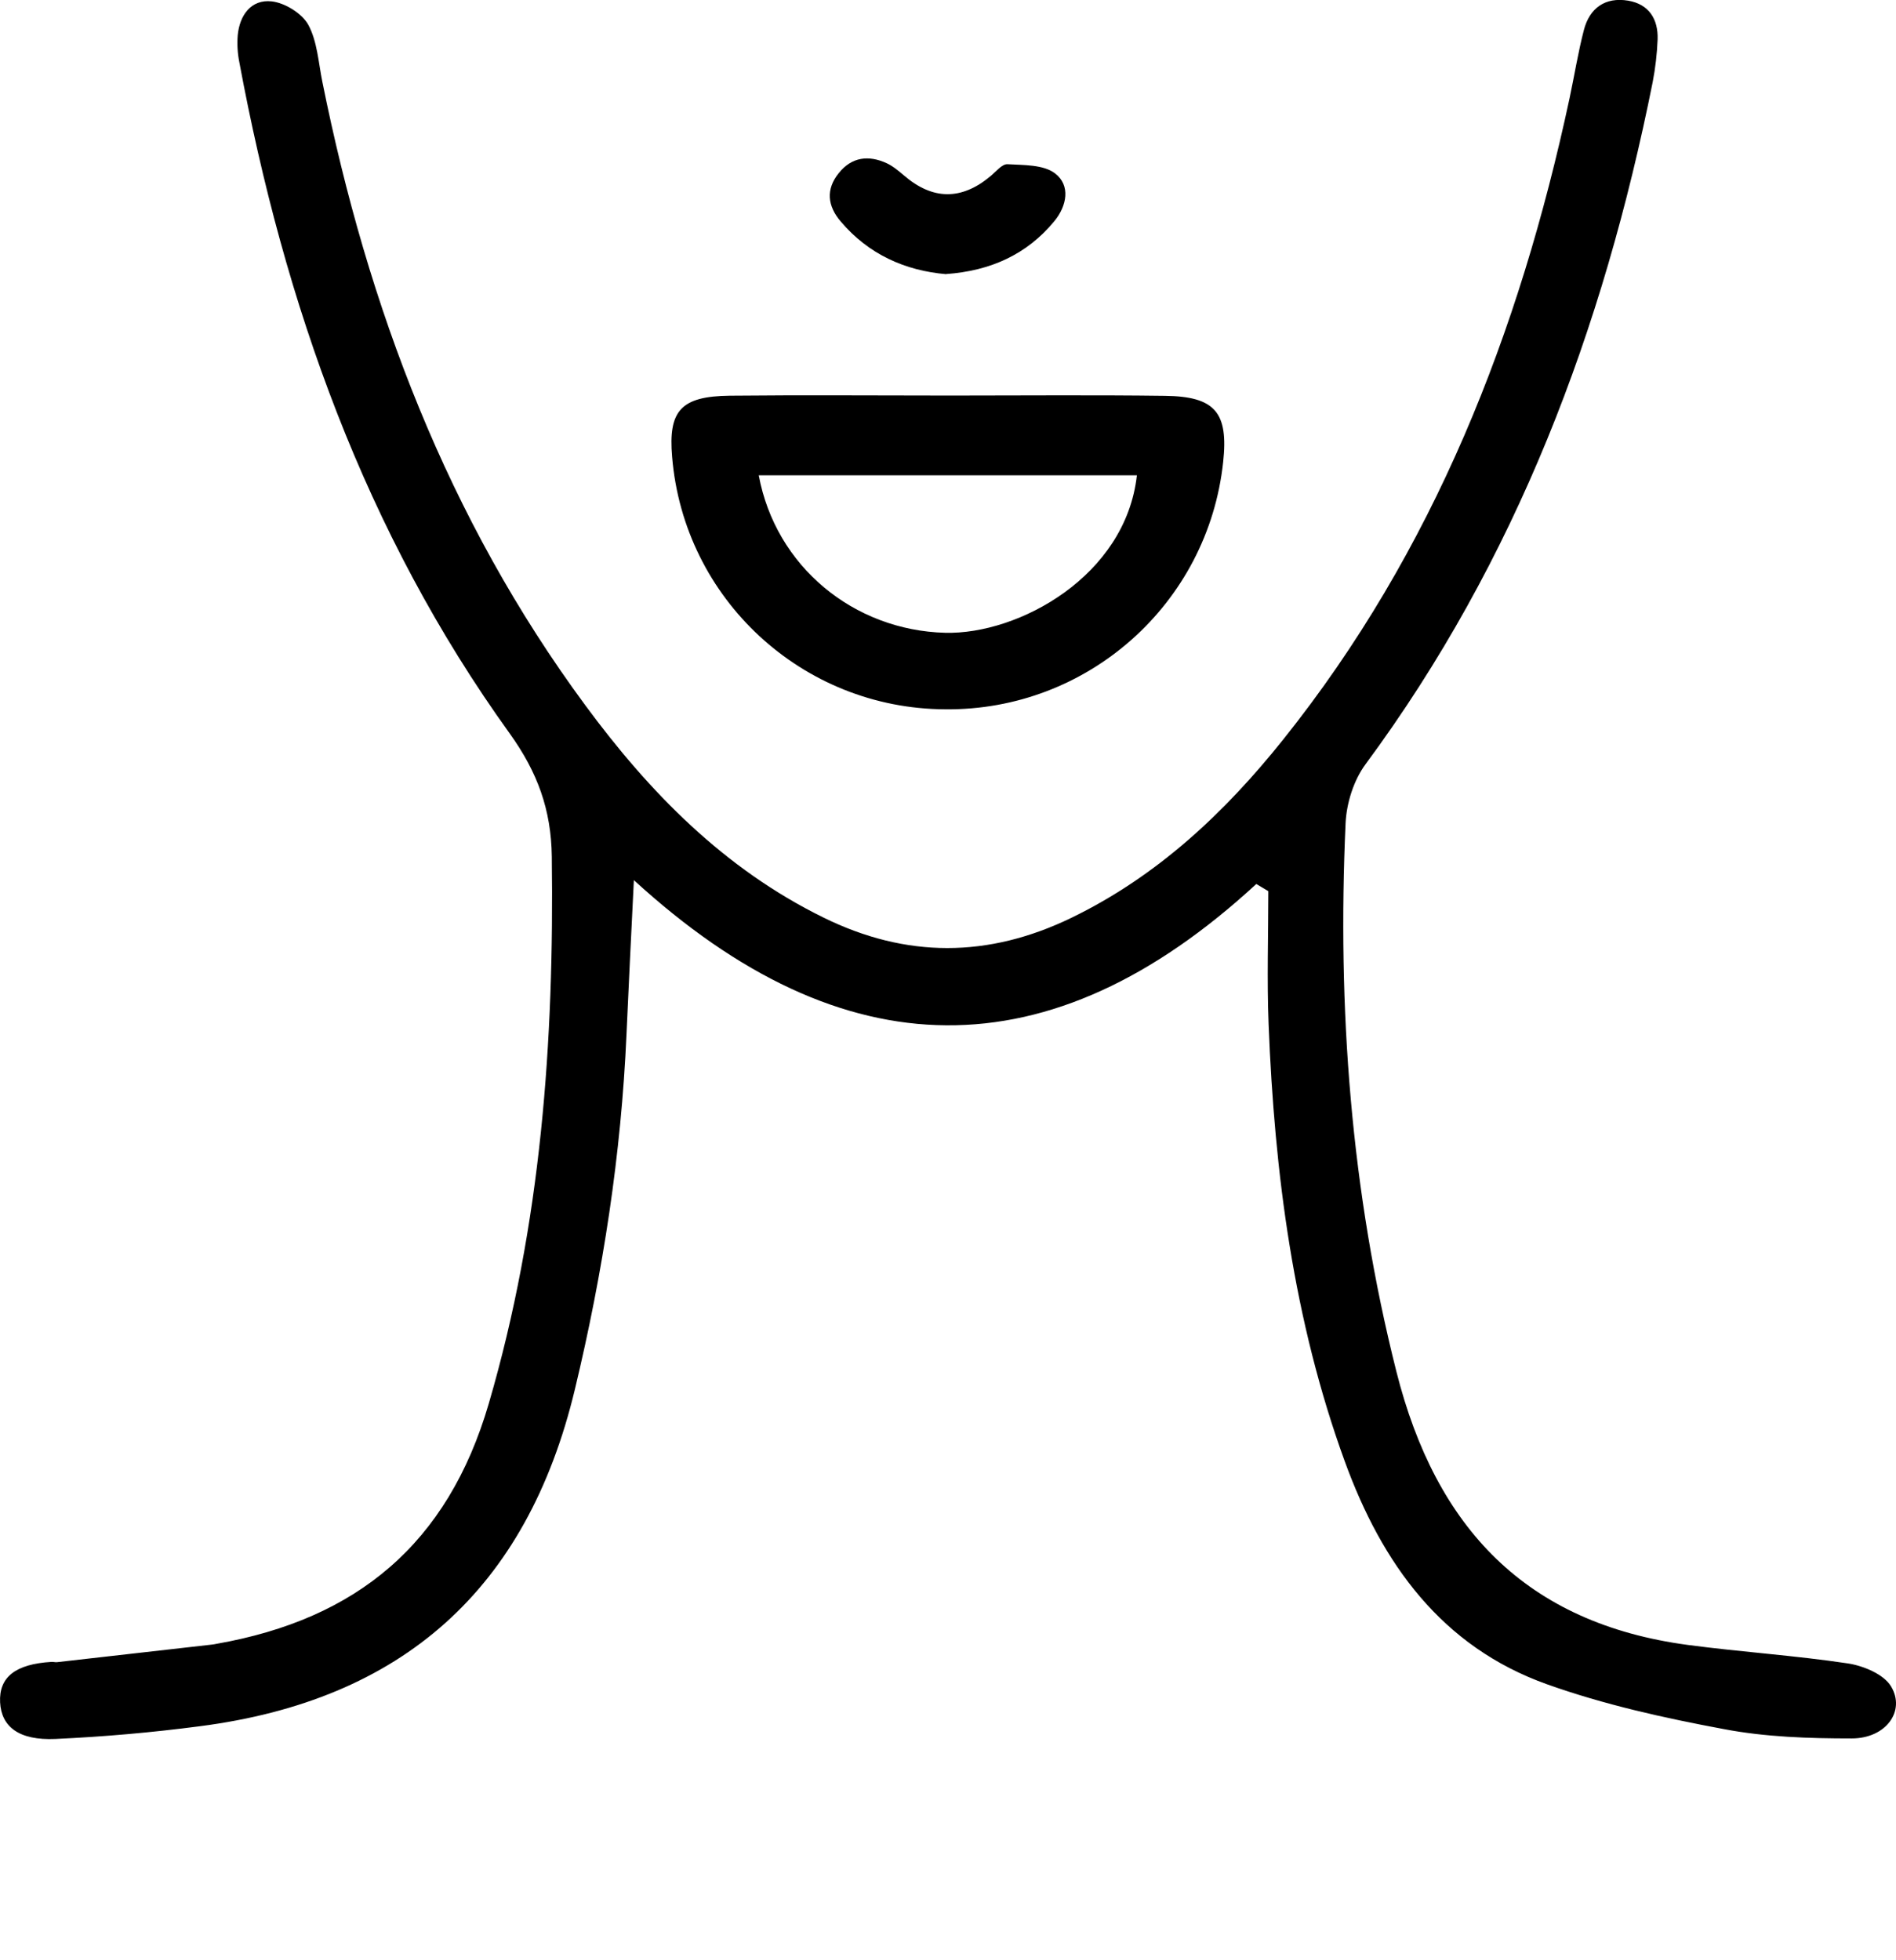
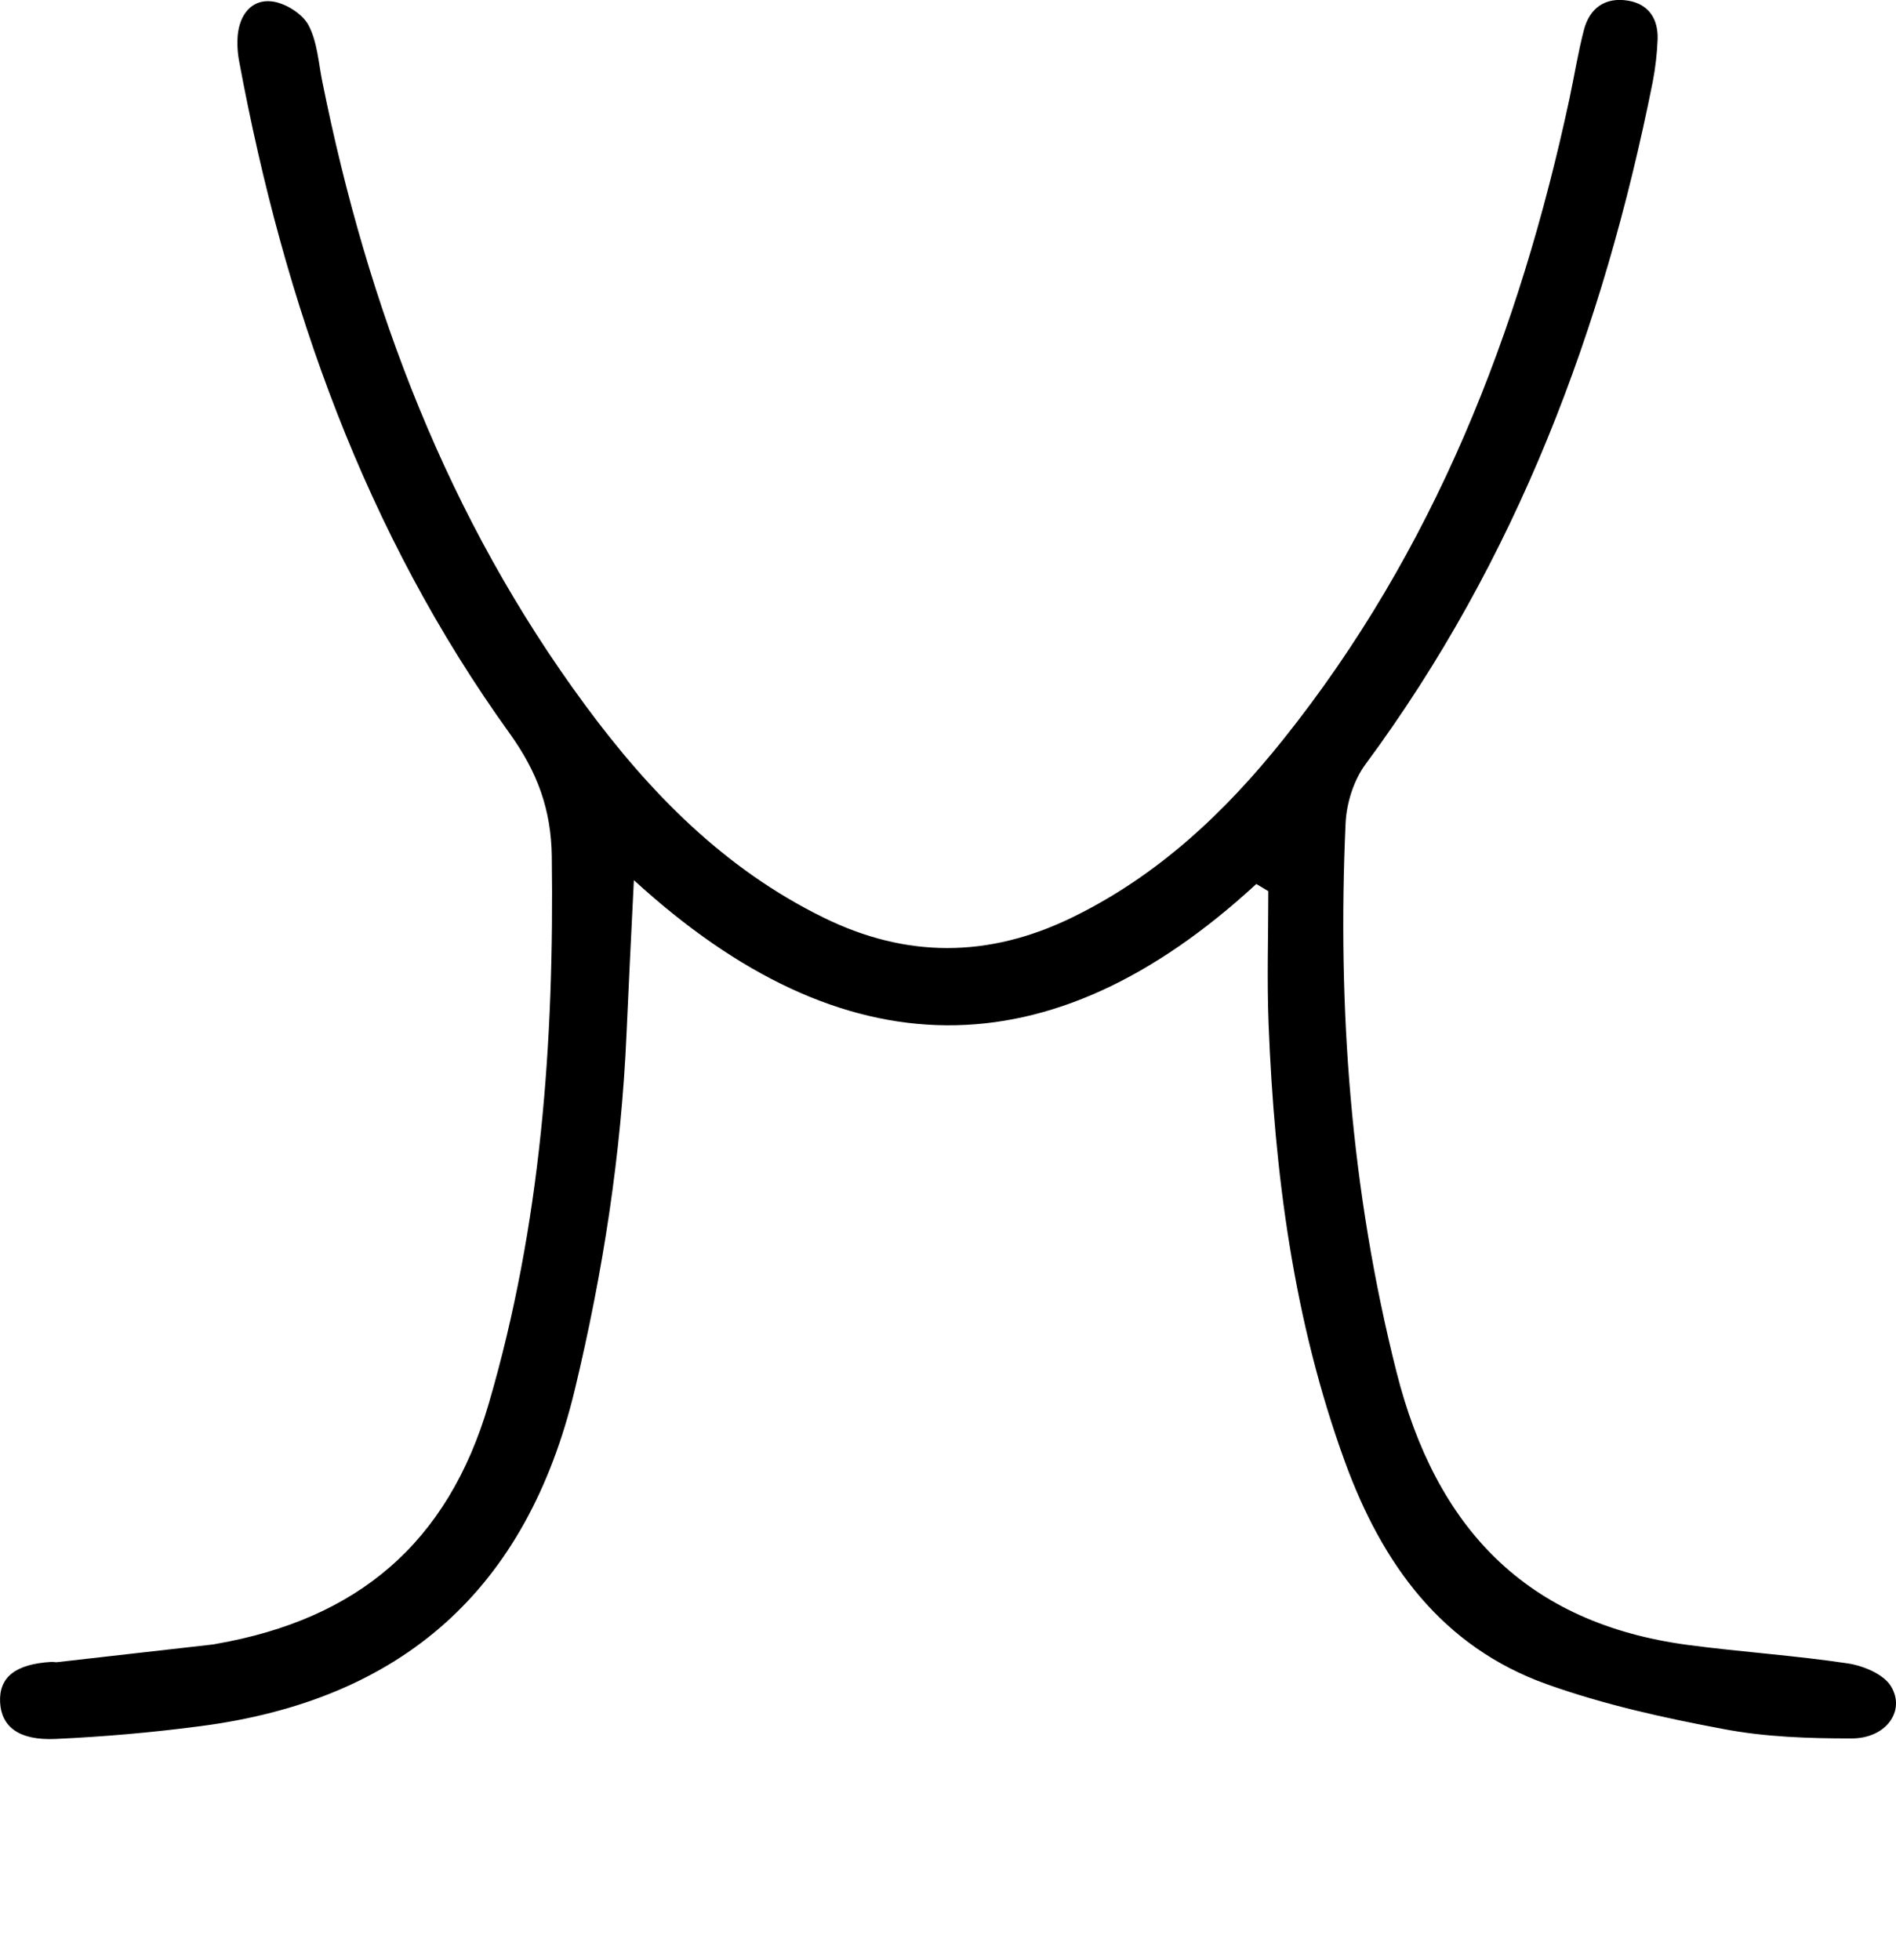
<svg xmlns="http://www.w3.org/2000/svg" version="1.1" id="Layer_1" x="0px" y="0px" width="40.102px" height="41.443px" viewBox="0 0 40.102 41.443" xml:space="preserve">
  <g>
    <path d="M26.57,18.696c-4.36,4.017-8.729,3.976-13.163-0.083c-0.06,1.229-0.112,2.241-0.156,3.255   c-0.111,2.542-0.496,5.032-1.092,7.515c-1.016,4.237-3.659,6.571-7.933,7.123c-1.015,0.133-2.032,0.222-3.054,0.269   C0.399,36.809,0.029,36.516,0.002,36c-0.026-0.532,0.324-0.81,1.09-0.855c0.036-0.002,0.077,0.01,0.114,0.006l3.268-0.371   c0.036-0.004,0.074-0.01,0.111-0.018c2.953-0.52,4.884-2.104,5.753-5.08c1.11-3.796,1.384-7.654,1.333-11.57   c-0.013-0.989-0.303-1.781-0.887-2.596C7.717,11.258,6.014,6.43,5.061,1.311C5.024,1.125,5.013,0.936,5.028,0.747   c0.04-0.431,0.288-0.764,0.716-0.718c0.282,0.03,0.645,0.256,0.777,0.496c0.19,0.351,0.214,0.796,0.297,1.205   c0.96,4.771,2.649,9.237,5.56,13.183c1.359,1.845,2.939,3.46,5.037,4.49c1.752,0.863,3.488,0.857,5.243,0.008   c1.816-0.88,3.244-2.221,4.482-3.771c3.19-3.99,4.996-8.612,6.057-13.56c0.102-0.48,0.18-0.969,0.303-1.444   c0.121-0.467,0.453-0.703,0.937-0.622c0.438,0.074,0.637,0.39,0.623,0.818c-0.012,0.301-0.047,0.605-0.104,0.902   c-1.044,5.224-2.88,10.109-6.076,14.431c-0.249,0.337-0.4,0.82-0.42,1.244c-0.176,3.912,0.11,7.775,1.076,11.601   c0.835,3.305,2.743,5.32,6.166,5.777c1.125,0.149,2.259,0.222,3.38,0.39c0.33,0.05,0.758,0.228,0.914,0.484   c0.316,0.521-0.106,1.103-0.83,1.103c-0.906,0-1.826-0.029-2.713-0.199c-1.26-0.235-2.525-0.516-3.729-0.945   c-2.234-0.796-3.494-2.555-4.279-4.71c-1.088-2.987-1.488-6.097-1.613-9.248c-0.037-0.938-0.006-1.877-0.006-2.816l-0.256-0.153   L26.57,18.696L26.57,18.696z" />
-     <path d="M20.096,8.365c1.515,0,3.029-0.014,4.546,0.006c1.061,0.013,1.342,0.354,1.229,1.399c-0.321,2.998-2.866,5.263-5.882,5.23   c-3.018-0.014-5.524-2.331-5.773-5.338c-0.085-0.979,0.186-1.282,1.222-1.294C16.99,8.352,18.543,8.365,20.096,8.365L20.096,8.365   L20.096,8.365z M16.048,10.051c0.358,1.93,2.009,3.28,3.942,3.331c1.553,0.04,3.82-1.198,4.056-3.331H16.048z M20.01,5.798   c-0.866-0.075-1.638-0.417-2.229-1.115c-0.278-0.326-0.32-0.677-0.04-1.023c0.275-0.343,0.632-0.383,1.012-0.209   c0.133,0.062,0.253,0.162,0.366,0.259c0.606,0.522,1.214,0.53,1.829,0.017c0.116-0.096,0.245-0.26,0.36-0.254   c0.342,0.02,0.76,0.006,1.006,0.193c0.334,0.254,0.252,0.688-0.013,1.01c-0.583,0.708-1.354,1.053-2.293,1.12L20.01,5.798z" />
  </g>
</svg>